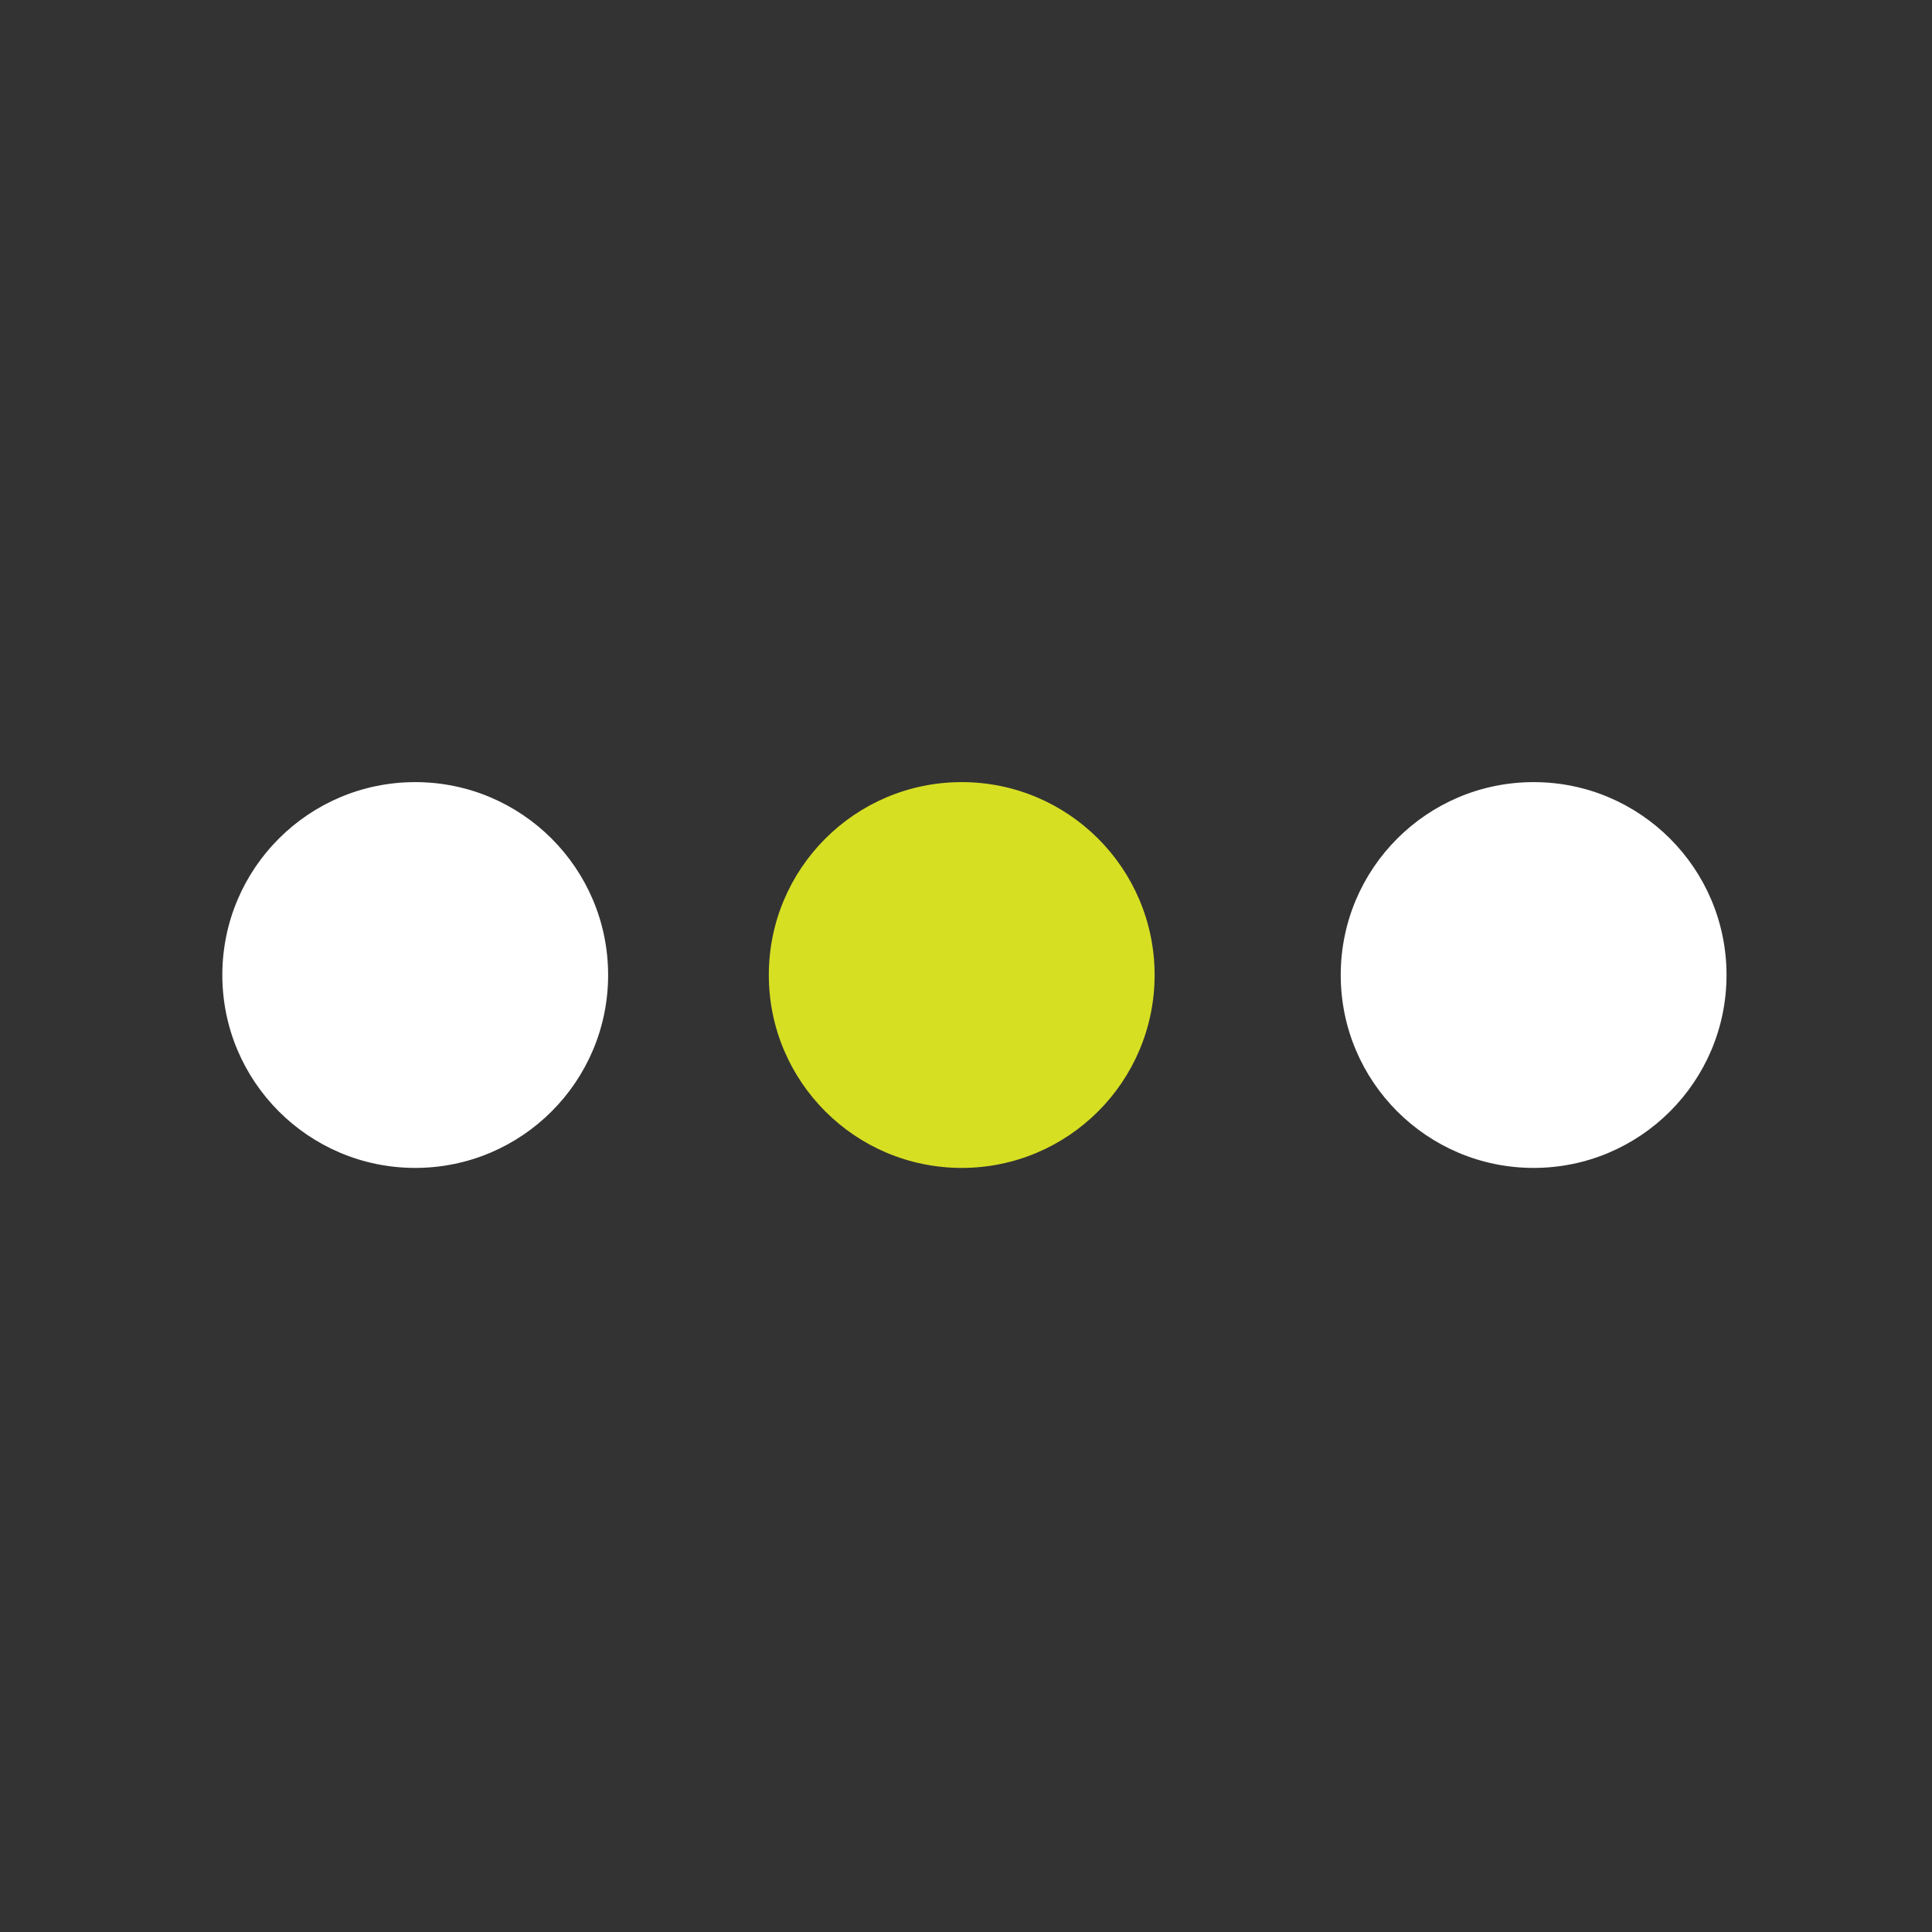
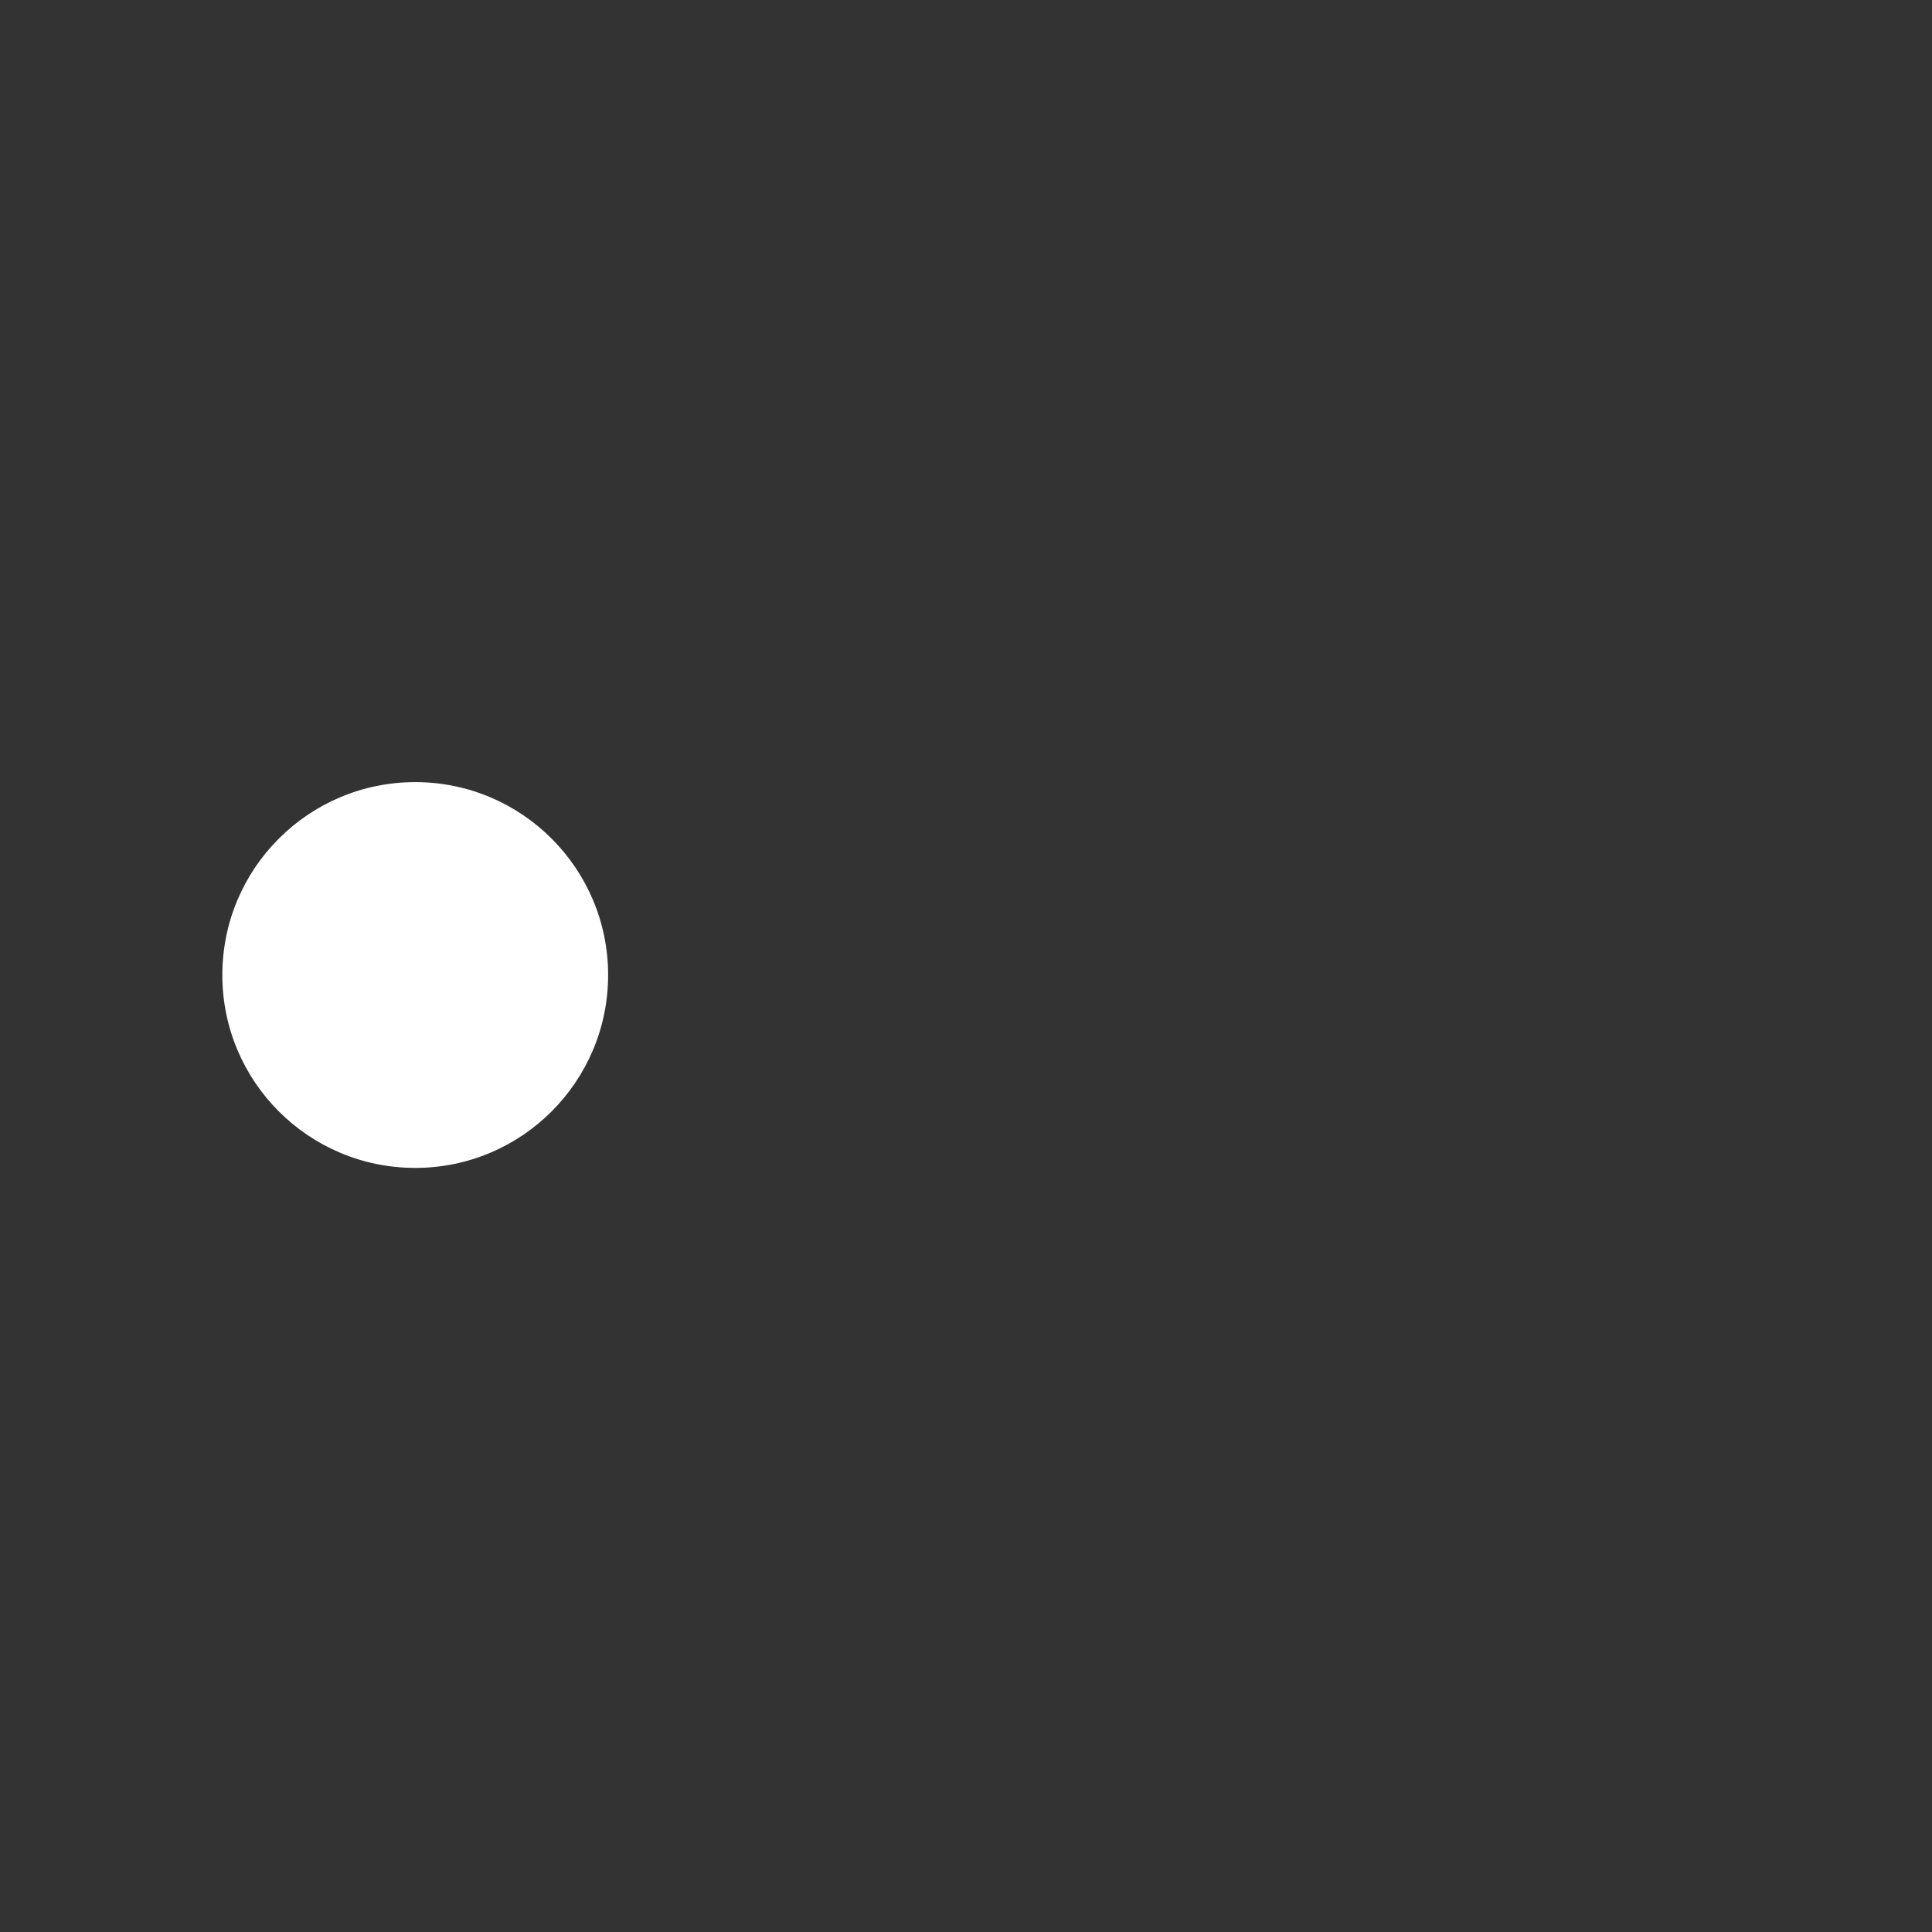
<svg xmlns="http://www.w3.org/2000/svg" width="51" height="51" viewBox="0 0 51 51" fill="none">
  <rect x="0" y="0" width="51" height="51" fill="#333333" stroke="none" />
  <circle cx="10.961" cy="25.738" r="5.092" fill="white" />
-   <circle cx="25.387" cy="25.738" r="5.092" fill="#D7DF23" />
-   <circle cx="40.484" cy="25.738" r="5.092" fill="white" />
</svg>